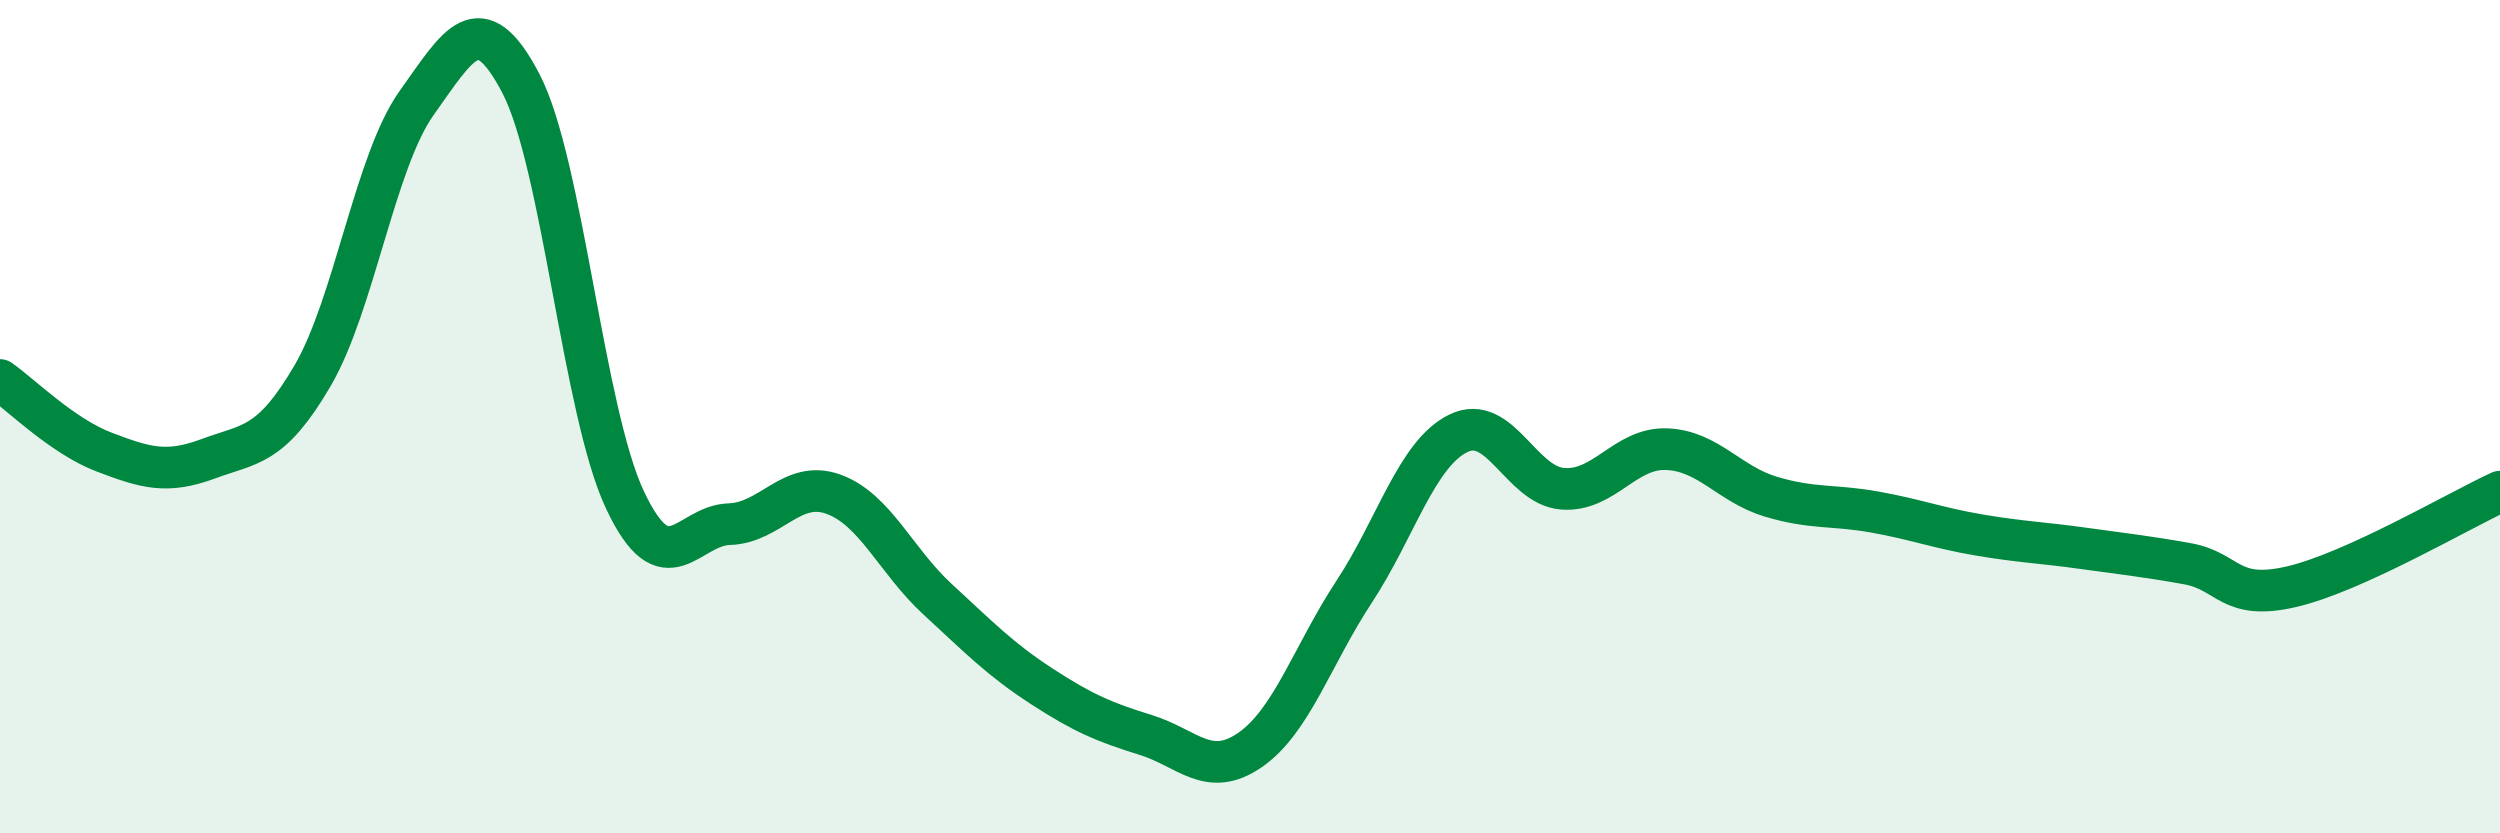
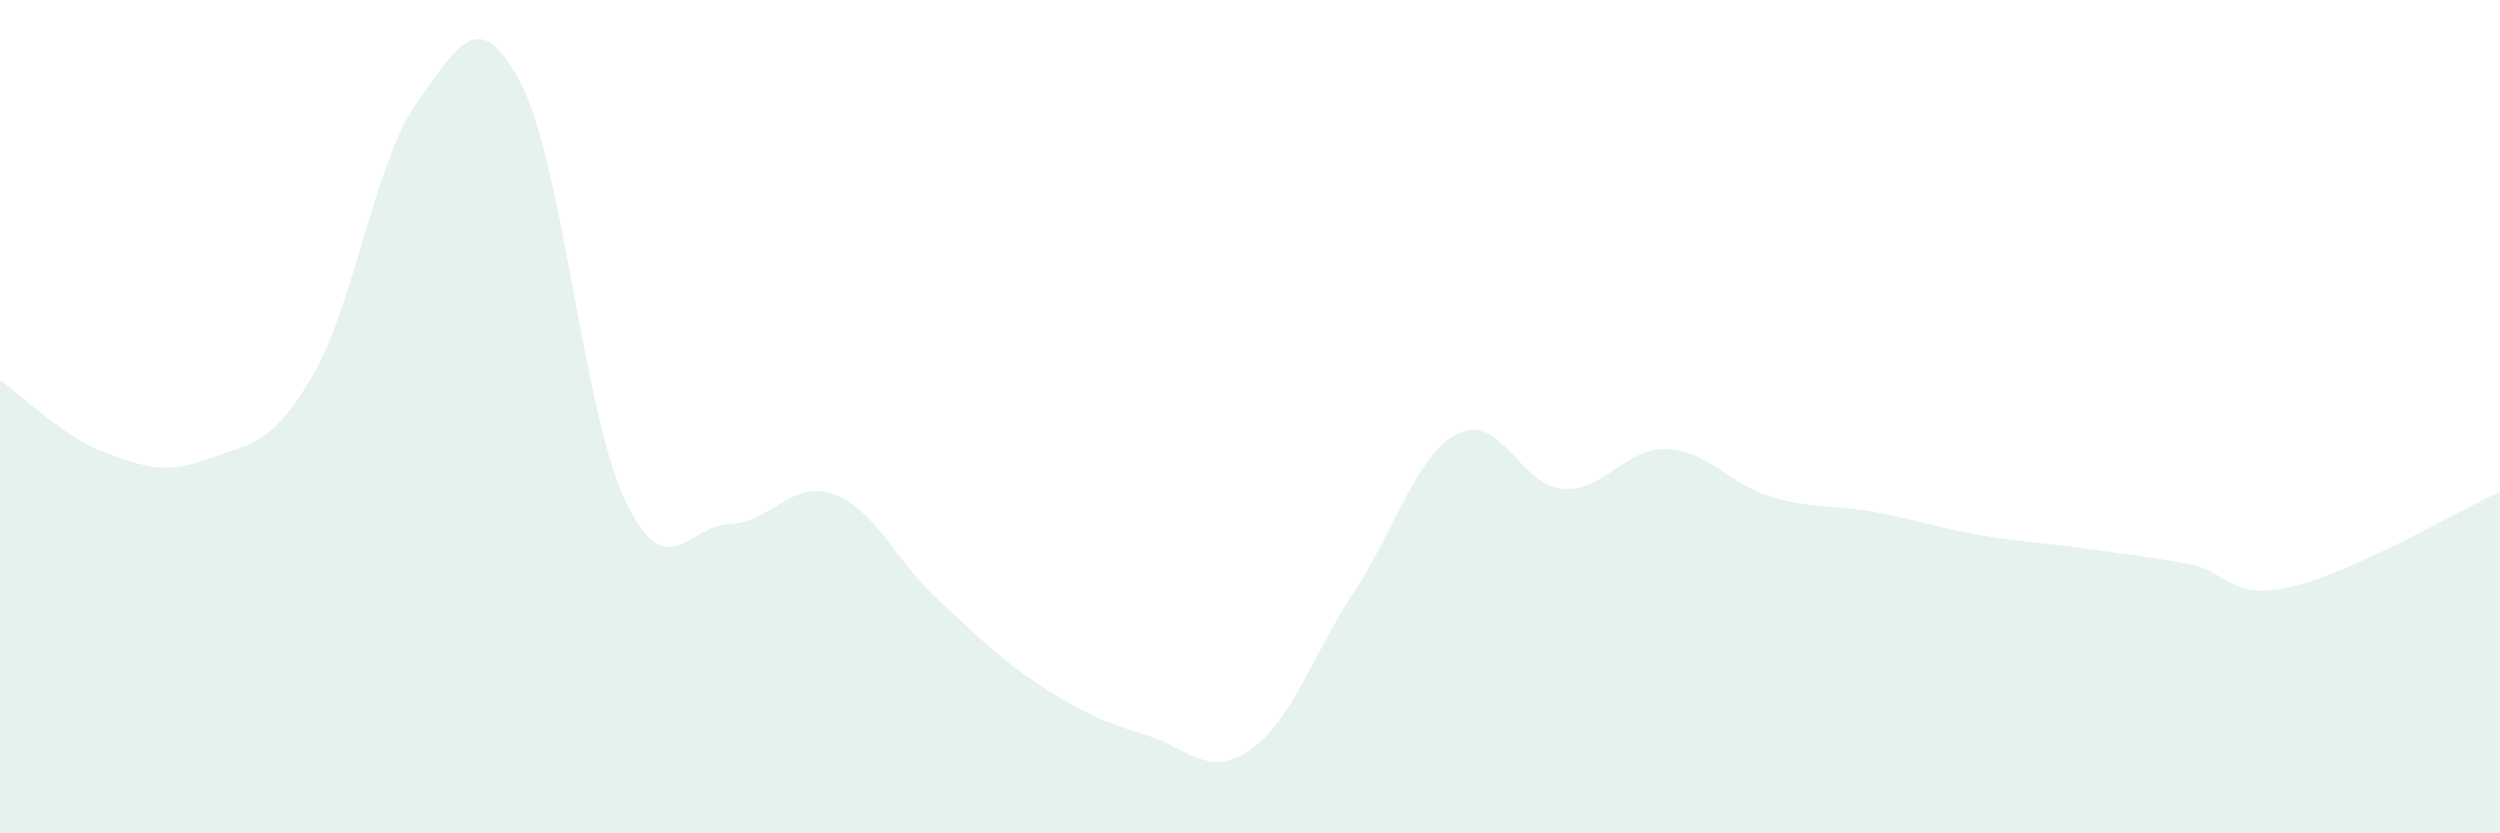
<svg xmlns="http://www.w3.org/2000/svg" width="60" height="20" viewBox="0 0 60 20">
  <path d="M 0,9.12 C 0.5,9.47 1.5,10.47 2.5,10.85 C 3.5,11.23 4,11.38 5,11.01 C 6,10.64 6.5,10.73 7.5,9.02 C 8.5,7.31 9,3.87 10,2.47 C 11,1.07 11.5,0.09 12.5,2 C 13.5,3.91 14,9.88 15,12 C 16,14.12 16.5,12.61 17.5,12.58 C 18.5,12.55 19,11.5 20,11.86 C 21,12.22 21.5,13.46 22.5,14.38 C 23.5,15.3 24,15.82 25,16.47 C 26,17.12 26.5,17.33 27.5,17.64 C 28.5,17.95 29,18.69 30,18 C 31,17.31 31.5,15.72 32.5,14.2 C 33.5,12.68 34,10.89 35,10.4 C 36,9.91 36.5,11.65 37.5,11.73 C 38.5,11.81 39,10.74 40,10.78 C 41,10.82 41.5,11.62 42.5,11.92 C 43.5,12.22 44,12.11 45,12.29 C 46,12.47 46.5,12.67 47.5,12.84 C 48.5,13.01 49,13.02 50,13.16 C 51,13.3 51.5,13.35 52.5,13.53 C 53.5,13.71 53.5,14.43 55,14.08 C 56.5,13.73 59,12.26 60,11.8L60 20L0 20Z" fill="#008740" opacity="0.1" stroke-linecap="round" stroke-linejoin="round" />
-   <path d="M 0,9.12 C 0.5,9.47 1.5,10.47 2.5,10.85 C 3.5,11.23 4,11.38 5,11.01 C 6,10.64 6.5,10.73 7.5,9.02 C 8.5,7.31 9,3.87 10,2.47 C 11,1.07 11.5,0.09 12.5,2 C 13.5,3.91 14,9.88 15,12 C 16,14.12 16.5,12.61 17.5,12.58 C 18.5,12.55 19,11.5 20,11.86 C 21,12.22 21.5,13.46 22.5,14.38 C 23.5,15.3 24,15.82 25,16.47 C 26,17.12 26.5,17.33 27.5,17.64 C 28.5,17.95 29,18.69 30,18 C 31,17.31 31.5,15.72 32.5,14.2 C 33.5,12.68 34,10.89 35,10.4 C 36,9.91 36.5,11.65 37.5,11.73 C 38.5,11.81 39,10.74 40,10.78 C 41,10.82 41.5,11.62 42.5,11.92 C 43.5,12.22 44,12.11 45,12.29 C 46,12.47 46.5,12.67 47.5,12.84 C 48.5,13.01 49,13.02 50,13.16 C 51,13.3 51.5,13.35 52.5,13.53 C 53.5,13.71 53.5,14.43 55,14.08 C 56.5,13.73 59,12.26 60,11.8" stroke="#008740" stroke-width="1" fill="none" stroke-linecap="round" stroke-linejoin="round" />
</svg>